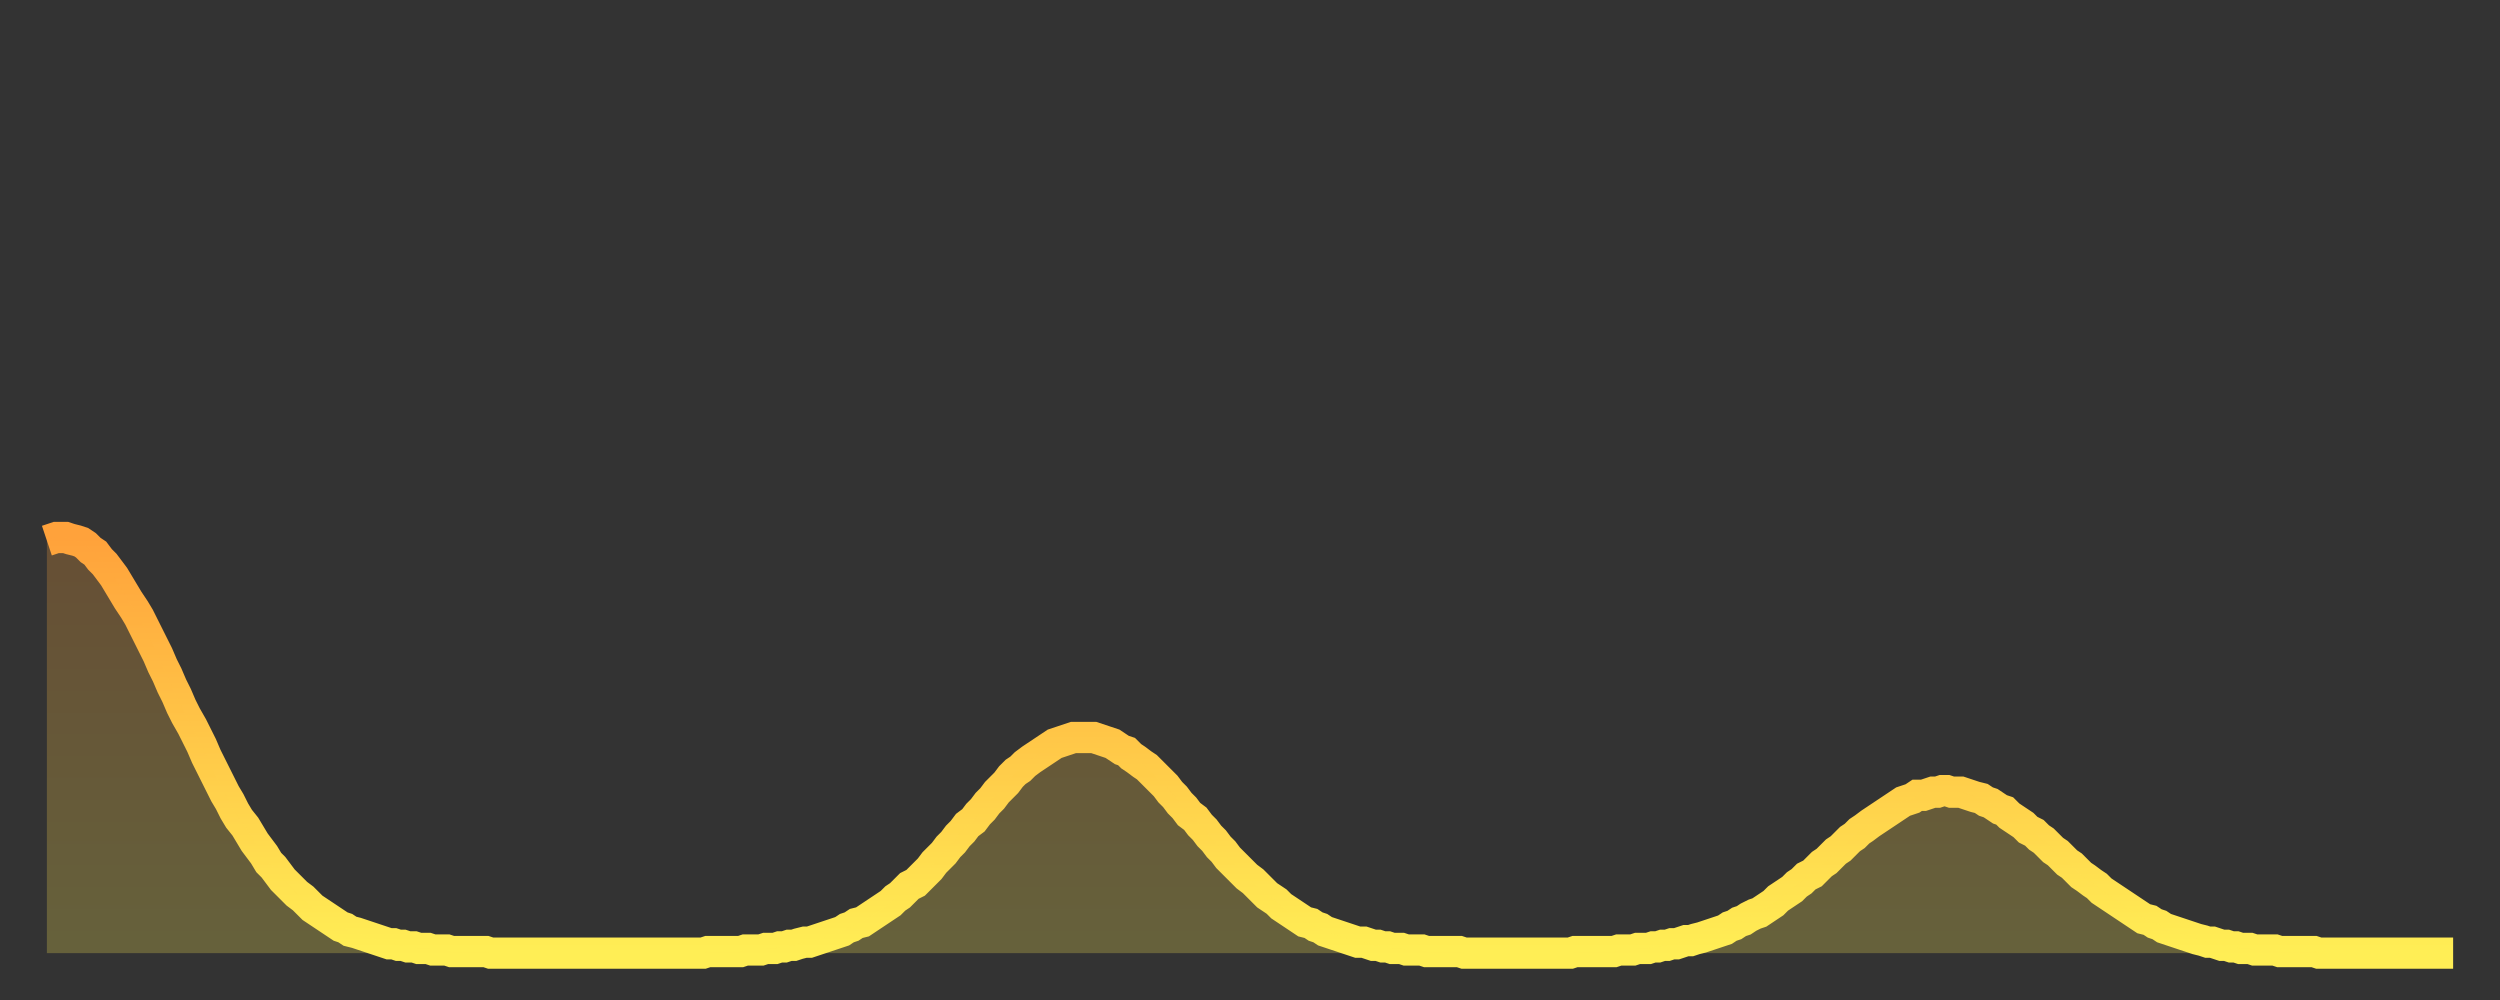
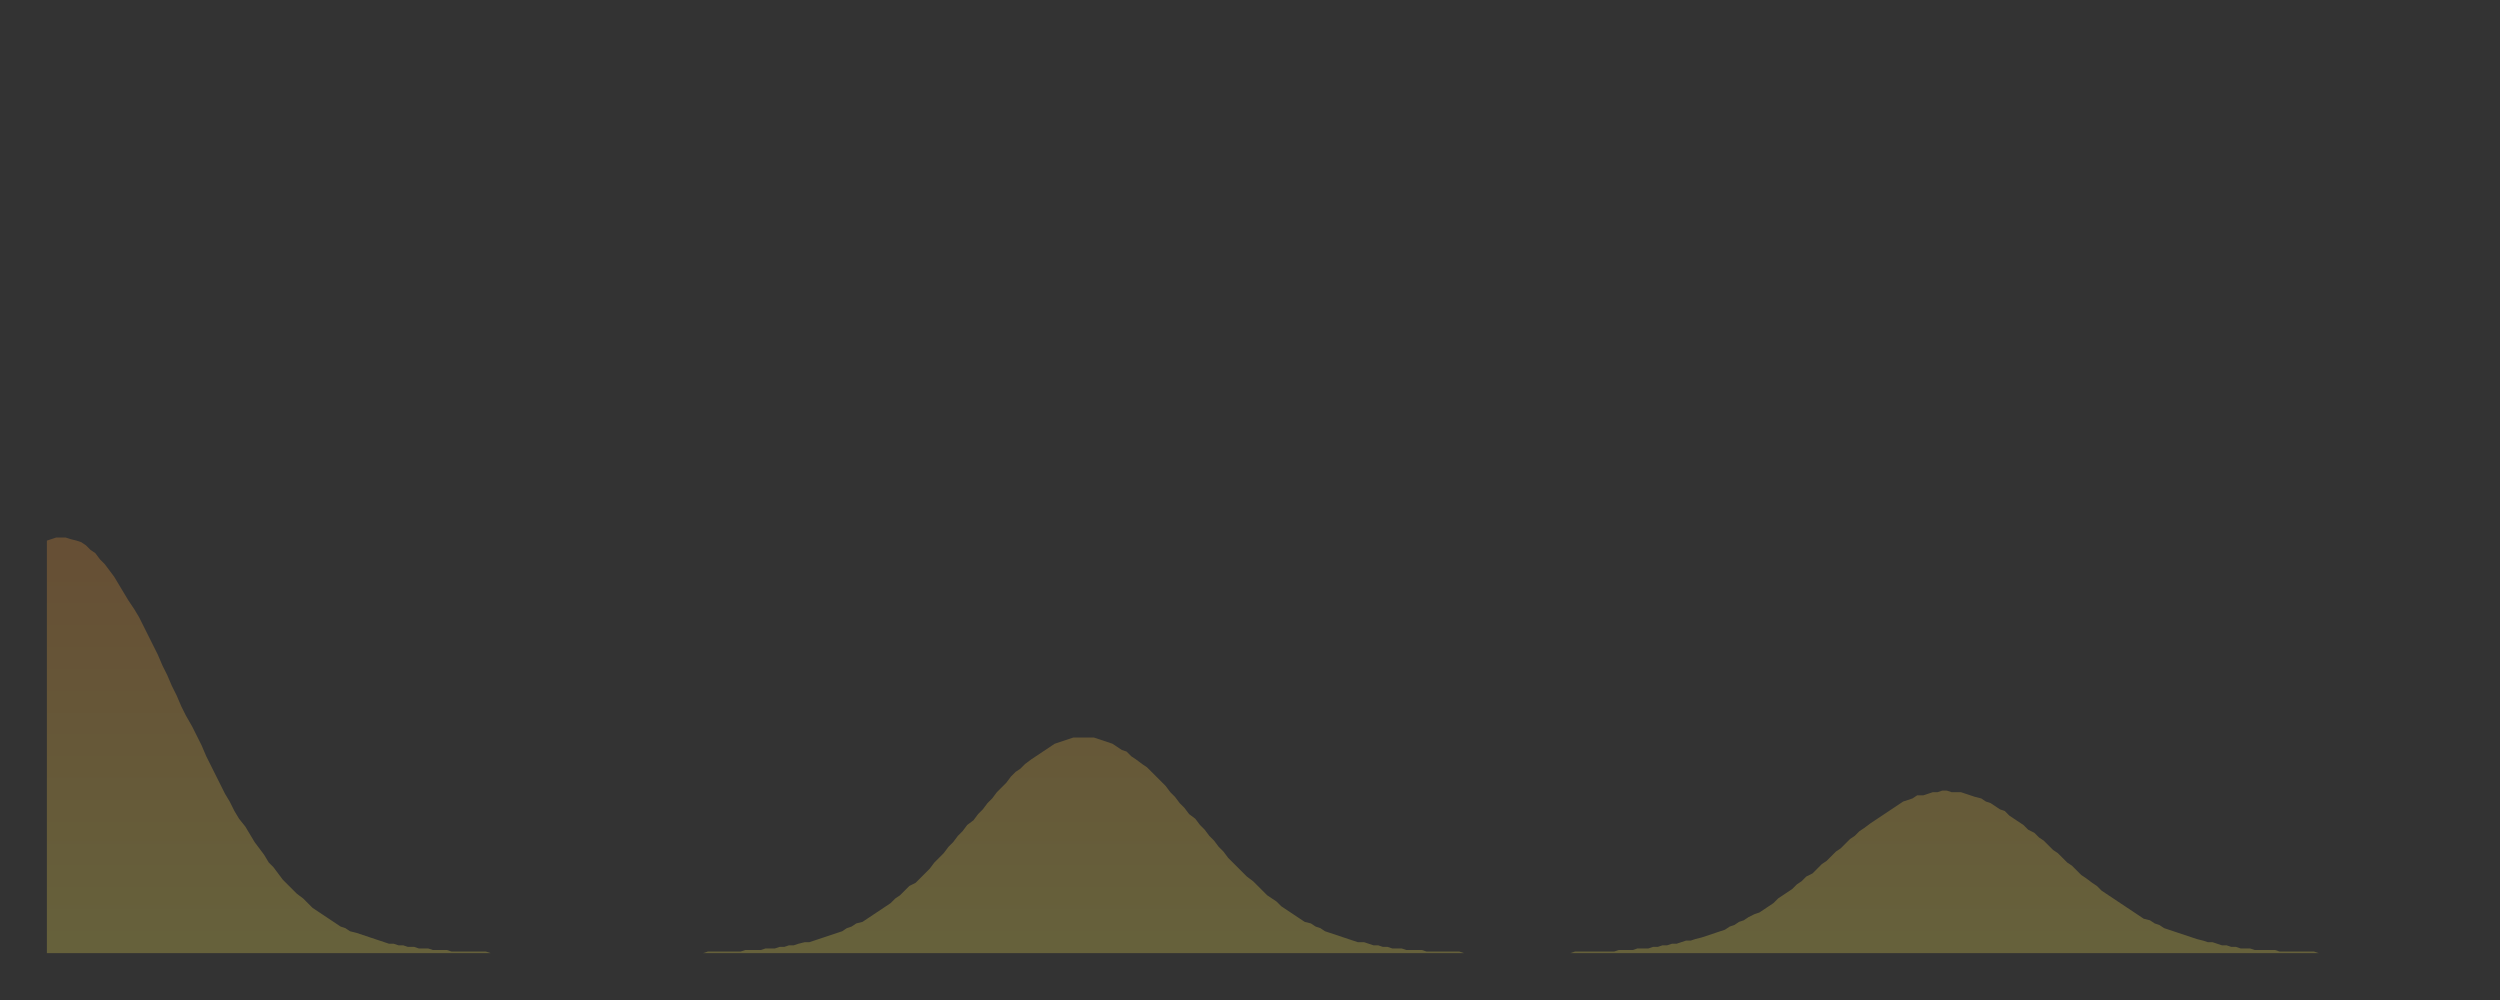
<svg xmlns="http://www.w3.org/2000/svg" baseProfile="full" height="64" version="1.1" width="160">
  <rect width="100%" height="100%" fill="#333333" stroke="none" />
  <defs>
    <linearGradient id="id368126" x1="0" x2="0" y1="0" y2="1">
      <stop offset="0%" stop-color="#ffa23b" />
      <stop offset="50%" stop-color="#ffc848" />
      <stop offset="100%" stop-color="#ffee55" />
    </linearGradient>
  </defs>
  <g transform="translate(3,3)">
    <g>
-       <path d="M 0.0 31.6 0.3 31.5 0.6 31.4 0.9 31.4 1.2 31.4 1.5 31.5 1.9 31.6 2.2 31.7 2.5 31.9 2.8 32.2 3.1 32.4 3.4 32.8 3.7 33.1 4.0 33.5 4.3 33.9 4.6 34.4 4.9 34.9 5.2 35.4 5.6 36.0 5.9 36.5 6.2 37.1 6.5 37.7 6.8 38.3 7.1 38.9 7.4 39.6 7.7 40.2 8.0 40.9 8.3 41.5 8.6 42.2 8.9 42.8 9.3 43.5 9.6 44.1 9.9 44.7 10.2 45.4 10.5 46.0 10.8 46.6 11.1 47.2 11.4 47.8 11.7 48.3 12.0 48.9 12.3 49.4 12.7 49.9 13.0 50.4 13.3 50.9 13.6 51.3 13.9 51.7 14.2 52.2 14.5 52.5 14.8 52.9 15.1 53.3 15.4 53.6 15.7 53.9 16.0 54.2 16.4 54.5 16.7 54.8 17.0 55.1 17.3 55.3 17.6 55.5 17.9 55.7 18.2 55.9 18.5 56.1 18.8 56.3 19.1 56.4 19.4 56.6 19.8 56.7 20.1 56.8 20.4 56.9 20.7 57.0 21.0 57.1 21.3 57.2 21.6 57.3 21.9 57.4 22.2 57.4 22.5 57.5 22.8 57.5 23.1 57.6 23.5 57.6 23.8 57.7 24.1 57.7 24.4 57.7 24.7 57.8 25.0 57.8 25.3 57.8 25.6 57.8 25.9 57.9 26.2 57.9 26.5 57.9 26.8 57.9 27.2 57.9 27.5 57.9 27.8 57.9 28.1 57.9 28.4 58.0 28.7 58.0 29.0 58.0 29.3 58.0 29.6 58.0 29.9 58.0 30.2 58.0 30.6 58.0 30.9 58.0 31.2 58.0 31.5 58.0 31.8 58.0 32.1 58.0 32.4 58.0 32.7 58.0 33.0 58.0 33.3 58.0 33.6 58.0 33.9 58.0 34.3 58.0 34.6 58.0 34.9 58.0 35.2 58.0 35.5 58.0 35.8 58.0 36.1 58.0 36.4 58.0 36.7 58.0 37.0 58.0 37.3 58.0 37.7 58.0 38.0 58.0 38.3 58.0 38.6 58.0 38.9 58.0 39.2 58.0 39.5 58.0 39.8 58.0 40.1 58.0 40.4 58.0 40.7 58.0 41.0 58.0 41.4 58.0 41.7 58.0 42.0 58.0 42.3 57.9 42.6 57.9 42.9 57.9 43.2 57.9 43.5 57.9 43.8 57.9 44.1 57.9 44.4 57.9 44.7 57.8 45.1 57.8 45.4 57.8 45.7 57.8 46.0 57.7 46.3 57.7 46.6 57.7 46.9 57.6 47.2 57.6 47.5 57.5 47.8 57.5 48.1 57.4 48.5 57.3 48.8 57.3 49.1 57.2 49.4 57.1 49.7 57.0 50.0 56.9 50.3 56.8 50.6 56.7 50.9 56.6 51.2 56.4 51.5 56.3 51.8 56.1 52.2 56.0 52.5 55.8 52.8 55.6 53.1 55.4 53.4 55.2 53.7 55.0 54.0 54.8 54.3 54.5 54.6 54.3 54.9 54.0 55.2 53.7 55.6 53.5 55.9 53.2 56.2 52.9 56.5 52.6 56.8 52.2 57.1 51.9 57.4 51.6 57.7 51.2 58.0 50.9 58.3 50.5 58.6 50.2 58.9 49.8 59.3 49.5 59.6 49.1 59.9 48.8 60.2 48.4 60.5 48.1 60.8 47.7 61.1 47.4 61.4 47.1 61.7 46.7 62.0 46.4 62.3 46.2 62.6 45.9 63.0 45.6 63.3 45.4 63.6 45.2 63.9 45.0 64.2 44.8 64.5 44.6 64.8 44.5 65.1 44.4 65.4 44.3 65.7 44.2 66.0 44.2 66.4 44.2 66.7 44.2 67.0 44.2 67.3 44.3 67.6 44.4 67.9 44.5 68.2 44.6 68.5 44.8 68.8 45.0 69.1 45.1 69.4 45.4 69.7 45.6 70.1 45.9 70.4 46.1 70.7 46.4 71.0 46.7 71.3 47.0 71.6 47.3 71.9 47.7 72.2 48.0 72.5 48.4 72.8 48.7 73.1 49.1 73.5 49.4 73.8 49.8 74.1 50.1 74.4 50.5 74.7 50.8 75.0 51.2 75.3 51.5 75.6 51.9 75.9 52.2 76.2 52.5 76.5 52.8 76.8 53.1 77.2 53.4 77.5 53.7 77.8 54.0 78.1 54.3 78.4 54.5 78.7 54.7 79.0 55.0 79.3 55.2 79.6 55.4 79.9 55.6 80.2 55.8 80.5 56.0 80.9 56.1 81.2 56.3 81.5 56.4 81.8 56.6 82.1 56.7 82.4 56.8 82.7 56.9 83.0 57.0 83.3 57.1 83.6 57.2 83.9 57.3 84.3 57.3 84.6 57.4 84.9 57.5 85.2 57.5 85.5 57.6 85.8 57.6 86.1 57.7 86.4 57.7 86.7 57.7 87.0 57.8 87.3 57.8 87.6 57.8 88.0 57.8 88.3 57.9 88.6 57.9 88.9 57.9 89.2 57.9 89.5 57.9 89.8 57.9 90.1 57.9 90.4 57.9 90.7 58.0 91.0 58.0 91.4 58.0 91.7 58.0 92.0 58.0 92.3 58.0 92.6 58.0 92.9 58.0 93.2 58.0 93.5 58.0 93.8 58.0 94.1 58.0 94.4 58.0 94.7 58.0 95.1 58.0 95.4 58.0 95.7 58.0 96.0 58.0 96.3 58.0 96.6 58.0 96.9 58.0 97.2 58.0 97.5 58.0 97.8 57.9 98.1 57.9 98.4 57.9 98.8 57.9 99.1 57.9 99.4 57.9 99.7 57.9 100.0 57.9 100.3 57.9 100.6 57.8 100.9 57.8 101.2 57.8 101.5 57.8 101.8 57.7 102.2 57.7 102.5 57.7 102.8 57.6 103.1 57.6 103.4 57.5 103.7 57.5 104.0 57.4 104.3 57.4 104.6 57.3 104.9 57.2 105.2 57.2 105.5 57.1 105.9 57.0 106.2 56.9 106.5 56.8 106.8 56.7 107.1 56.6 107.4 56.5 107.7 56.3 108.0 56.2 108.3 56.0 108.6 55.9 108.9 55.7 109.3 55.5 109.6 55.4 109.9 55.2 110.2 55.0 110.5 54.8 110.8 54.5 111.1 54.3 111.4 54.1 111.7 53.9 112.0 53.6 112.3 53.4 112.6 53.1 113.0 52.9 113.3 52.6 113.6 52.3 113.9 52.1 114.2 51.8 114.5 51.5 114.8 51.3 115.1 51.0 115.4 50.7 115.7 50.5 116.0 50.2 116.3 50.0 116.7 49.7 117.0 49.5 117.3 49.3 117.6 49.1 117.9 48.9 118.2 48.7 118.5 48.5 118.8 48.3 119.1 48.2 119.4 48.1 119.7 47.9 120.1 47.9 120.4 47.8 120.7 47.7 121.0 47.7 121.3 47.6 121.6 47.6 121.9 47.7 122.2 47.7 122.5 47.7 122.8 47.8 123.1 47.9 123.4 48.0 123.8 48.1 124.1 48.3 124.4 48.4 124.7 48.6 125.0 48.8 125.3 48.9 125.6 49.2 125.9 49.4 126.2 49.6 126.5 49.8 126.8 50.1 127.2 50.3 127.5 50.6 127.8 50.8 128.1 51.1 128.4 51.4 128.7 51.6 129.0 51.9 129.3 52.2 129.6 52.4 129.9 52.7 130.2 53.0 130.5 53.2 130.9 53.5 131.2 53.7 131.5 54.0 131.8 54.2 132.1 54.4 132.4 54.6 132.7 54.8 133.0 55.0 133.3 55.2 133.6 55.4 133.9 55.6 134.2 55.8 134.6 55.9 134.9 56.1 135.2 56.2 135.5 56.4 135.8 56.5 136.1 56.6 136.4 56.7 136.7 56.8 137.0 56.9 137.3 57.0 137.6 57.1 138.0 57.2 138.3 57.3 138.6 57.3 138.9 57.4 139.2 57.5 139.5 57.5 139.8 57.6 140.1 57.6 140.4 57.7 140.7 57.7 141.0 57.7 141.3 57.8 141.7 57.8 142.0 57.8 142.3 57.8 142.6 57.8 142.9 57.9 143.2 57.9 143.5 57.9 143.8 57.9 144.1 57.9 144.4 57.9 144.7 57.9 145.1 57.9 145.4 58.0 145.7 58.0 146.0 58.0 146.3 58.0 146.6 58.0 146.9 58.0 147.2 58.0 147.5 58.0 147.8 58.0 148.1 58.0 148.4 58.0 148.8 58.0 149.1 58.0 149.4 58.0 149.7 58.0 150.0 58.0 150.3 58.0 150.6 58.0 150.9 58.0 151.2 58.0 151.5 58.0 151.8 58.0 152.1 58.0 152.5 58.0 152.8 58.0 153.1 58.0 153.4 58.0 153.7 58.0 154.0 58.0" fill="none" id="graph-curve" opacity="1" stroke="url(#id368126)" stroke-width="2" />
      <path d="M 0 58 L 0.0 31.6 0.3 31.5 0.6 31.4 0.9 31.4 1.2 31.4 1.5 31.5 1.9 31.6 2.2 31.7 2.5 31.9 2.8 32.2 3.1 32.4 3.4 32.8 3.7 33.1 4.0 33.5 4.3 33.9 4.6 34.4 4.9 34.9 5.2 35.4 5.6 36.0 5.9 36.5 6.2 37.1 6.5 37.7 6.8 38.3 7.1 38.9 7.4 39.6 7.7 40.2 8.0 40.9 8.3 41.5 8.6 42.2 8.9 42.8 9.3 43.5 9.6 44.1 9.9 44.7 10.2 45.4 10.5 46.0 10.8 46.6 11.1 47.2 11.4 47.8 11.7 48.3 12.0 48.9 12.3 49.4 12.7 49.9 13.0 50.4 13.3 50.9 13.6 51.3 13.9 51.7 14.2 52.2 14.5 52.5 14.8 52.9 15.1 53.3 15.4 53.6 15.7 53.9 16.0 54.2 16.4 54.5 16.7 54.8 17.0 55.1 17.3 55.3 17.6 55.5 17.9 55.7 18.2 55.9 18.5 56.1 18.8 56.3 19.1 56.4 19.4 56.6 19.8 56.7 20.1 56.8 20.4 56.9 20.7 57.0 21.0 57.1 21.3 57.2 21.6 57.3 21.9 57.4 22.2 57.4 22.5 57.5 22.8 57.5 23.1 57.6 23.5 57.6 23.8 57.7 24.1 57.7 24.4 57.7 24.7 57.8 25.0 57.8 25.3 57.8 25.6 57.8 25.9 57.9 26.2 57.9 26.5 57.9 26.8 57.9 27.2 57.9 27.5 57.9 27.8 57.9 28.1 57.9 28.4 58.0 28.7 58.0 29.0 58.0 29.3 58.0 29.6 58.0 29.9 58.0 30.2 58.0 30.6 58.0 30.9 58.0 31.2 58.0 31.5 58.0 31.8 58.0 32.1 58.0 32.4 58.0 32.7 58.0 33.0 58.0 33.3 58.0 33.6 58.0 33.9 58.0 34.3 58.0 34.6 58.0 34.9 58.0 35.2 58.0 35.5 58.0 35.8 58.0 36.1 58.0 36.4 58.0 36.7 58.0 37.0 58.0 37.3 58.0 37.7 58.0 38.0 58.0 38.3 58.0 38.6 58.0 38.9 58.0 39.2 58.0 39.5 58.0 39.8 58.0 40.1 58.0 40.4 58.0 40.7 58.0 41.0 58.0 41.4 58.0 41.7 58.0 42.0 58.0 42.3 57.9 42.6 57.9 42.9 57.9 43.2 57.9 43.5 57.9 43.8 57.9 44.1 57.9 44.4 57.9 44.7 57.8 45.1 57.8 45.4 57.8 45.7 57.8 46.0 57.7 46.3 57.7 46.6 57.7 46.9 57.6 47.2 57.6 47.5 57.5 47.8 57.5 48.1 57.4 48.5 57.3 48.8 57.3 49.1 57.2 49.4 57.1 49.7 57.0 50.0 56.9 50.3 56.8 50.6 56.7 50.9 56.6 51.2 56.4 51.5 56.3 51.8 56.1 52.2 56.0 52.5 55.8 52.8 55.6 53.1 55.4 53.4 55.2 53.7 55.0 54.0 54.8 54.3 54.5 54.6 54.3 54.9 54.0 55.2 53.7 55.6 53.5 55.9 53.2 56.2 52.9 56.5 52.6 56.8 52.2 57.1 51.9 57.4 51.6 57.7 51.2 58.0 50.9 58.3 50.5 58.6 50.2 58.9 49.8 59.3 49.5 59.6 49.1 59.9 48.8 60.2 48.4 60.5 48.1 60.8 47.7 61.1 47.4 61.4 47.1 61.7 46.7 62.0 46.4 62.3 46.2 62.6 45.9 63.0 45.6 63.3 45.4 63.6 45.2 63.9 45.0 64.2 44.8 64.5 44.6 64.8 44.5 65.1 44.4 65.4 44.3 65.7 44.2 66.0 44.2 66.4 44.2 66.7 44.2 67.0 44.2 67.3 44.3 67.6 44.4 67.9 44.5 68.2 44.6 68.5 44.8 68.8 45.0 69.1 45.1 69.4 45.4 69.7 45.6 70.1 45.9 70.4 46.1 70.7 46.4 71.0 46.7 71.3 47.0 71.6 47.3 71.9 47.7 72.2 48.0 72.5 48.4 72.8 48.7 73.1 49.1 73.5 49.4 73.8 49.8 74.1 50.1 74.4 50.5 74.7 50.8 75.0 51.2 75.3 51.5 75.6 51.9 75.9 52.2 76.2 52.5 76.5 52.8 76.8 53.1 77.2 53.4 77.5 53.7 77.8 54.0 78.1 54.3 78.4 54.5 78.7 54.7 79.0 55.0 79.3 55.2 79.6 55.4 79.9 55.6 80.2 55.8 80.5 56.0 80.9 56.1 81.2 56.3 81.5 56.4 81.8 56.6 82.1 56.7 82.4 56.8 82.7 56.9 83.0 57.0 83.3 57.1 83.6 57.2 83.9 57.3 84.3 57.3 84.6 57.4 84.9 57.5 85.2 57.5 85.5 57.6 85.8 57.6 86.1 57.7 86.4 57.7 86.7 57.7 87.0 57.8 87.3 57.8 87.6 57.8 88.0 57.8 88.3 57.9 88.6 57.9 88.9 57.9 89.2 57.9 89.5 57.9 89.8 57.9 90.1 57.9 90.4 57.9 90.7 58.0 91.0 58.0 91.4 58.0 91.7 58.0 92.0 58.0 92.3 58.0 92.6 58.0 92.9 58.0 93.2 58.0 93.5 58.0 93.8 58.0 94.1 58.0 94.4 58.0 94.7 58.0 95.1 58.0 95.4 58.0 95.7 58.0 96.0 58.0 96.3 58.0 96.6 58.0 96.9 58.0 97.2 58.0 97.5 58.0 97.8 57.9 98.1 57.9 98.4 57.9 98.8 57.9 99.1 57.9 99.4 57.9 99.7 57.9 100.0 57.9 100.3 57.9 100.6 57.8 100.9 57.8 101.2 57.8 101.5 57.8 101.8 57.7 102.2 57.7 102.5 57.7 102.8 57.6 103.1 57.6 103.4 57.5 103.7 57.5 104.0 57.4 104.3 57.4 104.6 57.3 104.9 57.2 105.2 57.2 105.5 57.1 105.9 57.0 106.2 56.9 106.5 56.8 106.8 56.7 107.1 56.6 107.4 56.5 107.7 56.3 108.0 56.2 108.3 56.0 108.6 55.9 108.9 55.7 109.3 55.5 109.6 55.4 109.9 55.2 110.2 55.0 110.5 54.8 110.8 54.5 111.1 54.3 111.4 54.1 111.7 53.9 112.0 53.6 112.3 53.4 112.6 53.1 113.0 52.9 113.3 52.6 113.6 52.3 113.9 52.1 114.2 51.8 114.5 51.5 114.8 51.3 115.1 51.0 115.4 50.7 115.7 50.5 116.0 50.2 116.3 50.0 116.7 49.7 117.0 49.5 117.3 49.3 117.6 49.1 117.9 48.9 118.2 48.7 118.5 48.5 118.8 48.3 119.1 48.2 119.4 48.1 119.7 47.9 120.1 47.9 120.4 47.8 120.7 47.7 121.0 47.7 121.3 47.6 121.6 47.6 121.9 47.7 122.2 47.7 122.5 47.7 122.8 47.8 123.1 47.9 123.4 48.0 123.8 48.1 124.1 48.3 124.4 48.4 124.7 48.6 125.0 48.8 125.3 48.9 125.6 49.2 125.9 49.4 126.2 49.6 126.5 49.8 126.8 50.1 127.2 50.3 127.5 50.6 127.8 50.8 128.1 51.1 128.4 51.4 128.7 51.6 129.0 51.9 129.3 52.2 129.6 52.4 129.9 52.7 130.2 53.0 130.5 53.2 130.9 53.5 131.2 53.7 131.5 54.0 131.8 54.2 132.1 54.4 132.4 54.6 132.7 54.8 133.0 55.0 133.3 55.2 133.6 55.4 133.9 55.6 134.2 55.8 134.6 55.9 134.9 56.1 135.2 56.2 135.5 56.4 135.8 56.5 136.1 56.6 136.4 56.7 136.7 56.8 137.0 56.9 137.3 57.0 137.6 57.1 138.0 57.2 138.3 57.3 138.6 57.3 138.9 57.4 139.2 57.5 139.5 57.5 139.8 57.6 140.1 57.6 140.4 57.7 140.7 57.7 141.0 57.7 141.3 57.8 141.7 57.8 142.0 57.8 142.3 57.8 142.6 57.8 142.9 57.9 143.2 57.9 143.5 57.9 143.8 57.9 144.1 57.9 144.4 57.9 144.7 57.9 145.1 57.9 145.4 58.0 145.7 58.0 146.0 58.0 146.3 58.0 146.6 58.0 146.9 58.0 147.2 58.0 147.5 58.0 147.8 58.0 148.1 58.0 148.4 58.0 148.8 58.0 149.1 58.0 149.4 58.0 149.7 58.0 150.0 58.0 150.3 58.0 150.6 58.0 150.9 58.0 151.2 58.0 151.5 58.0 151.8 58.0 152.1 58.0 152.5 58.0 152.8 58.0 153.1 58.0 153.4 58.0 153.7 58.0 154.0 58.0 154 58" fill="url(#id368126)" fill-opacity=".25" id="graph-shadow" />
    </g>
  </g>
</svg>